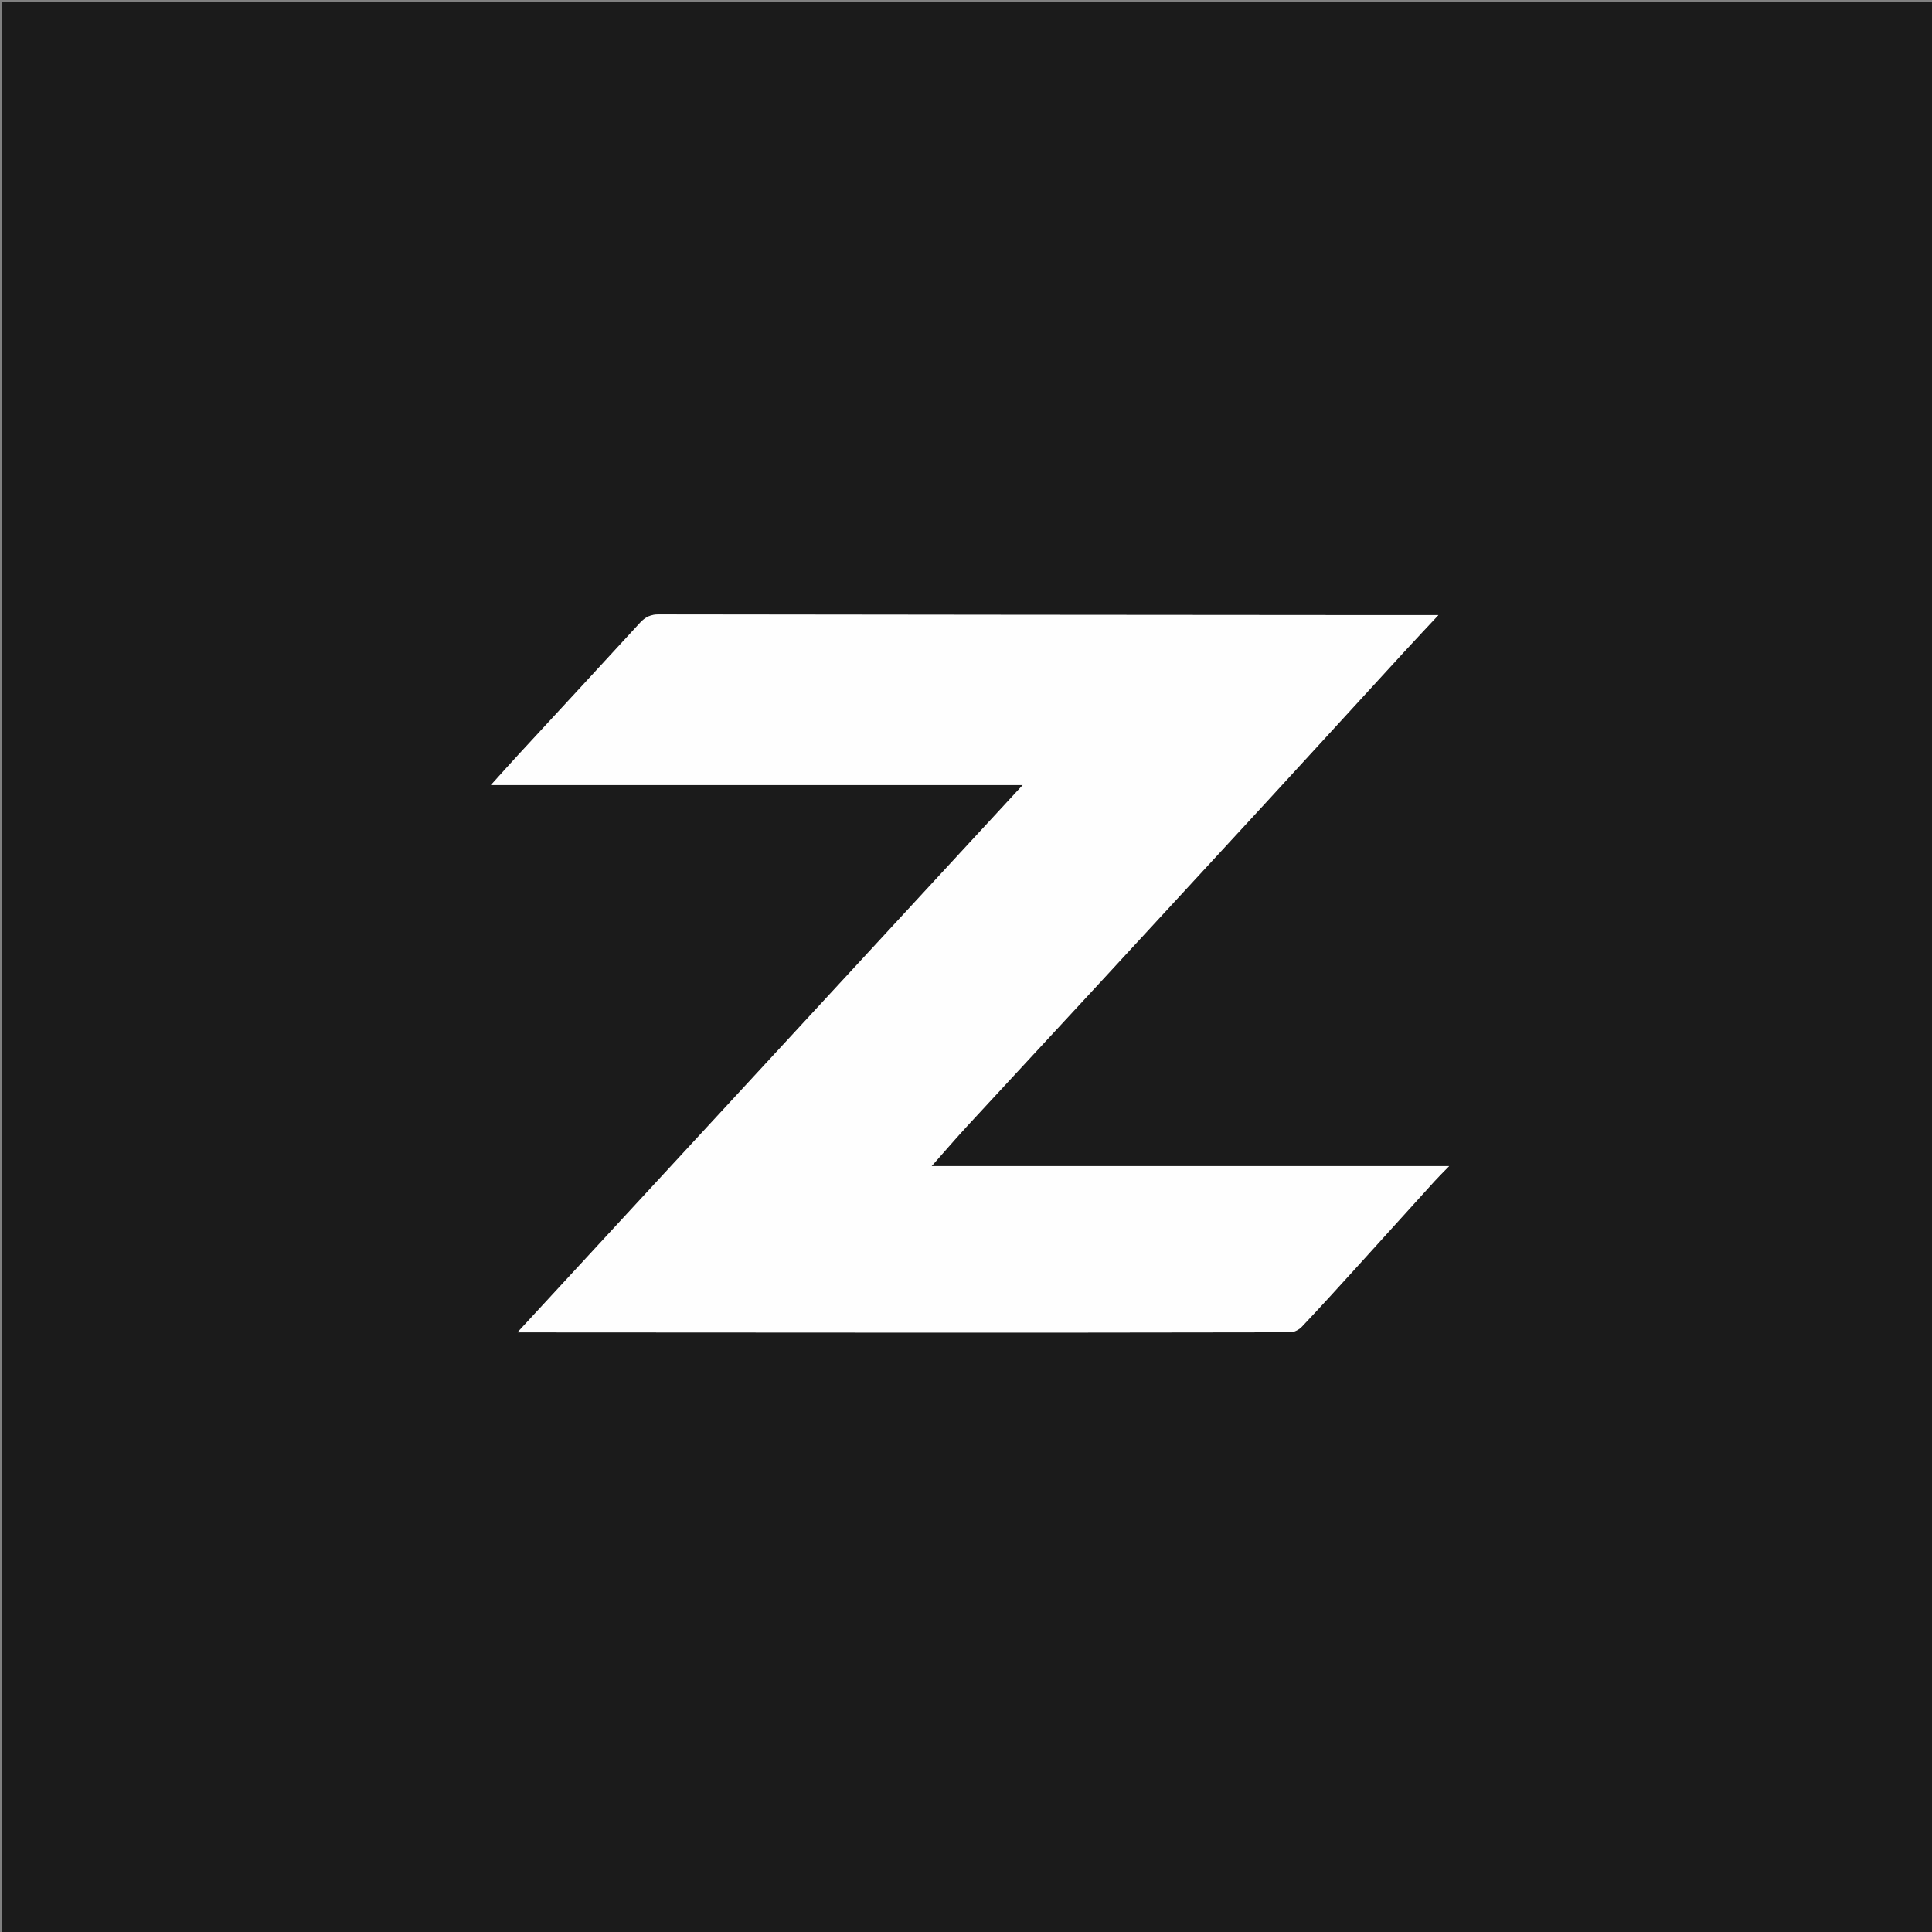
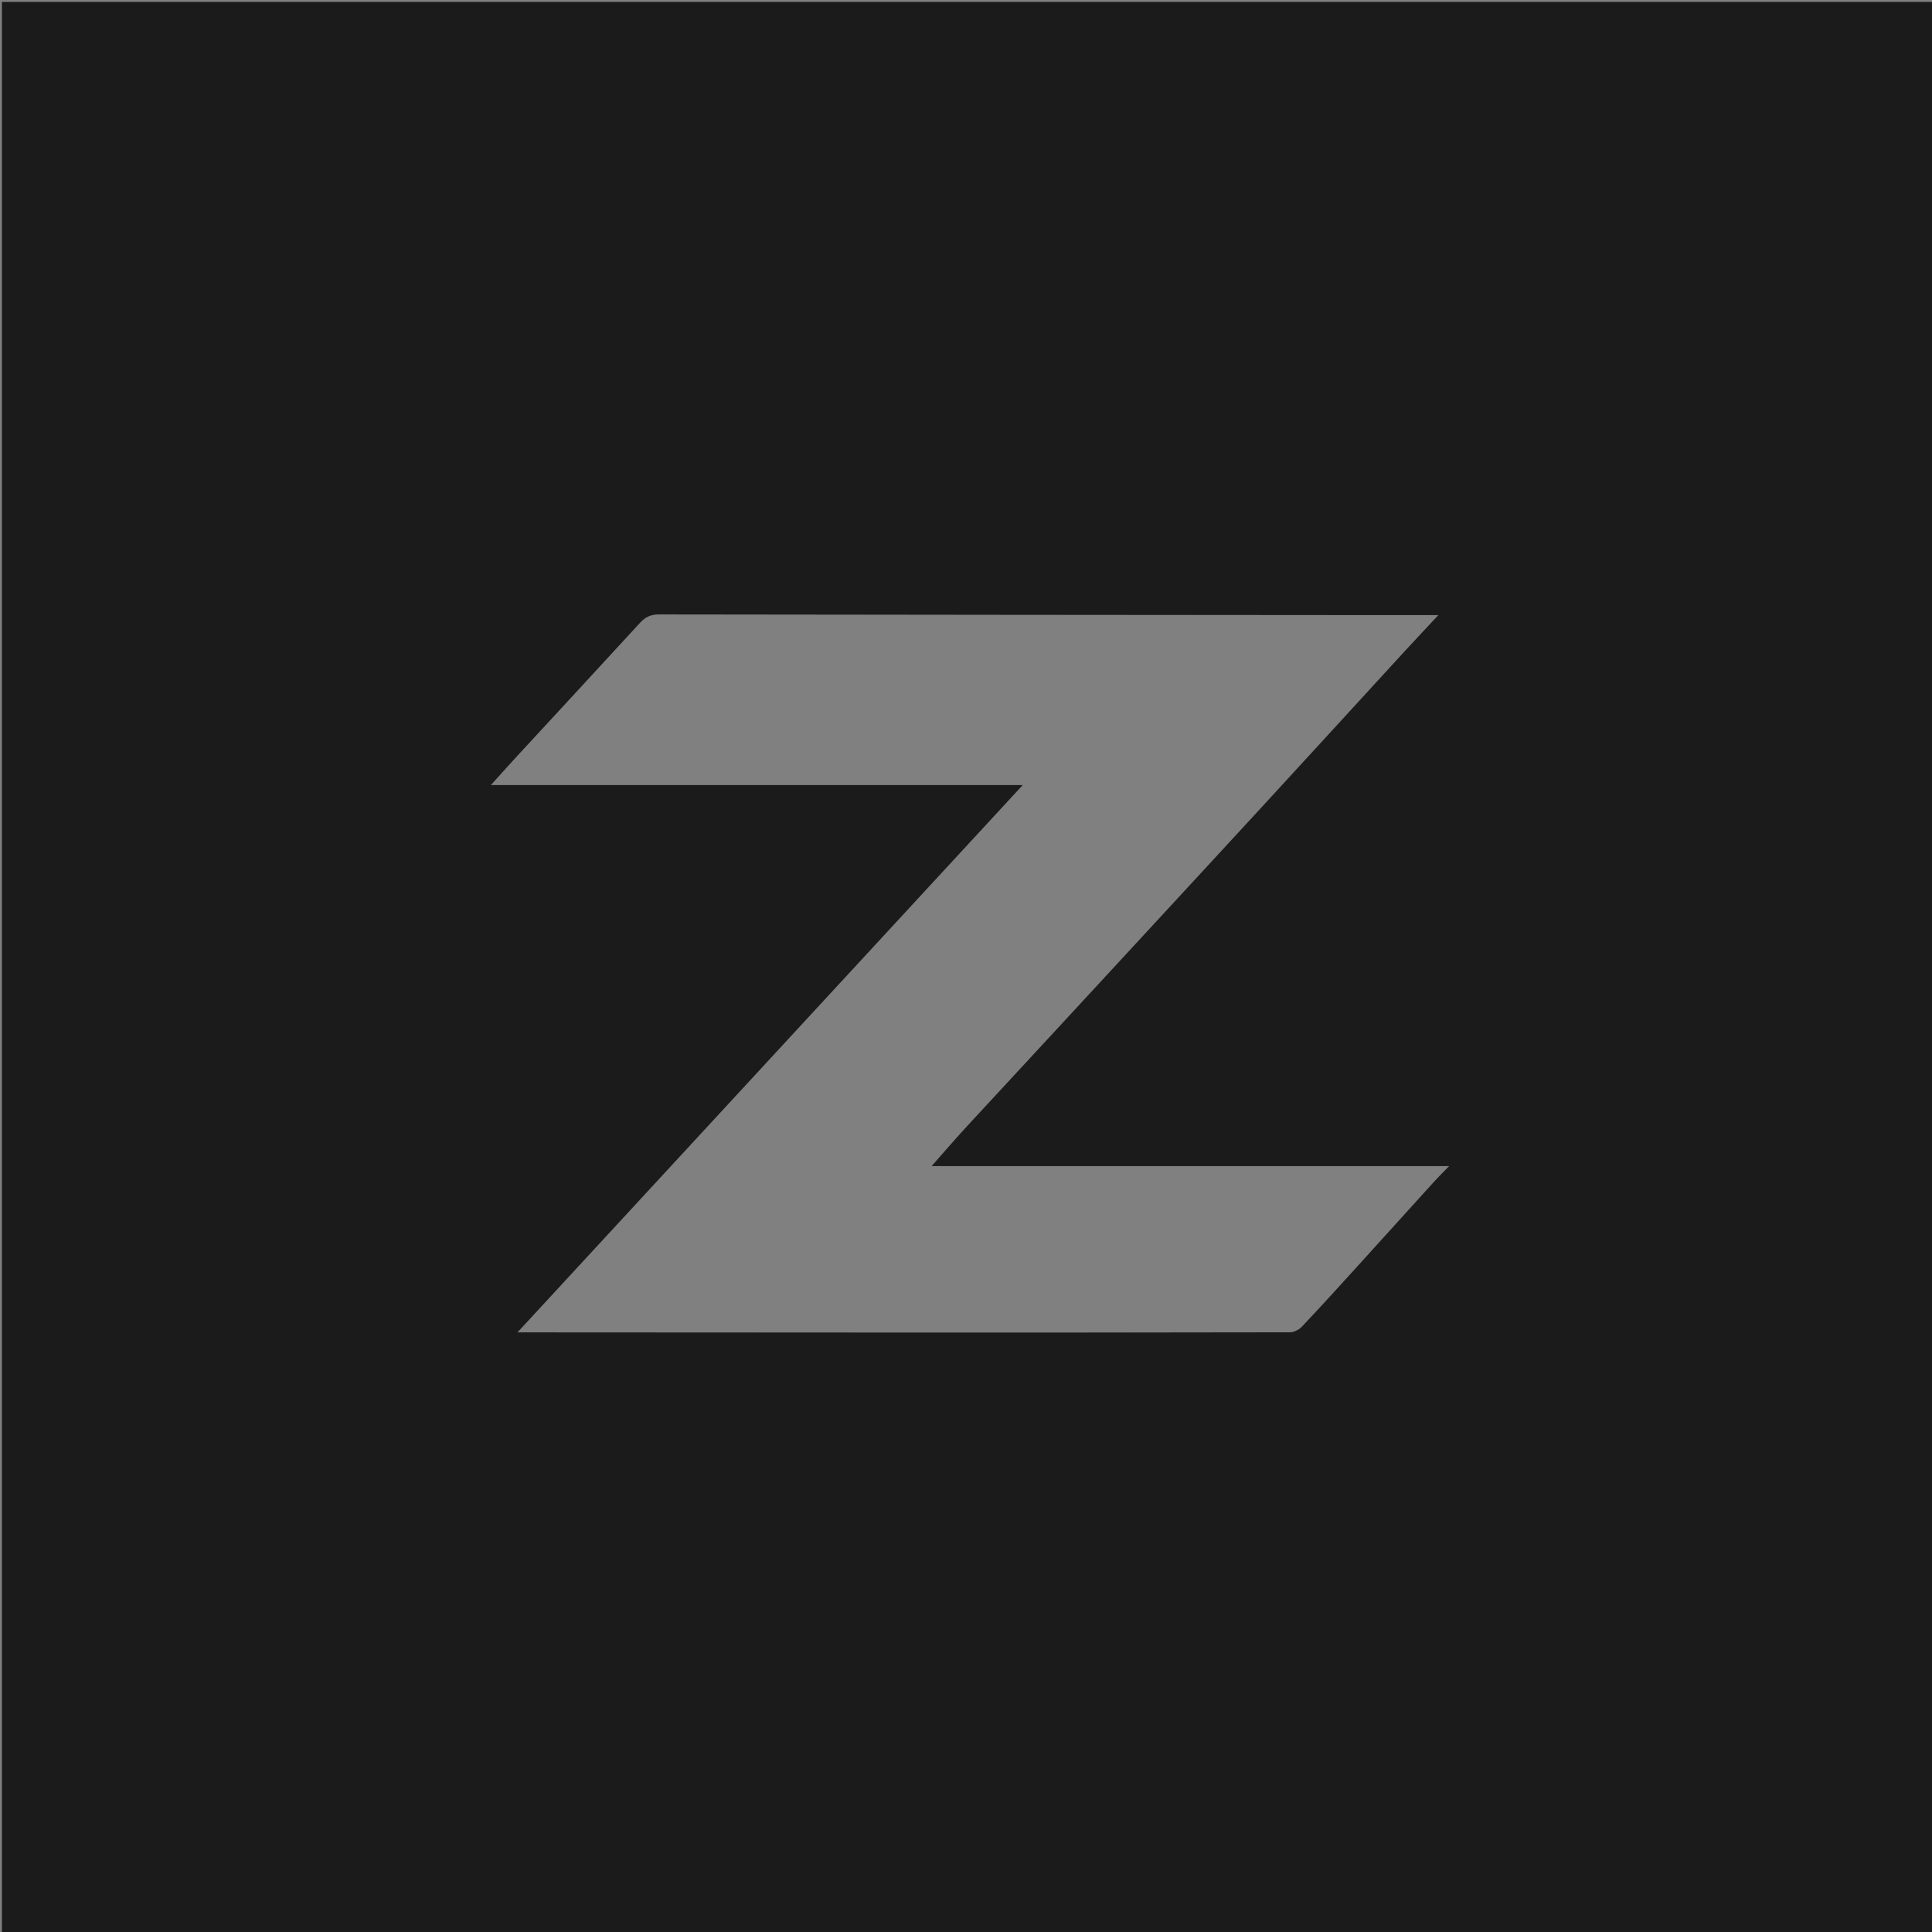
<svg xmlns="http://www.w3.org/2000/svg" version="1.1" id="Layer_1" x="0px" y="0px" width="100%" viewBox="0 0 1024 1024" enable-background="new 0 0 1024 1024" xml:space="preserve">
  <rect x="0" y="0" width="1024" height="1024" fill="#808080" stroke="none" />
  <path fill="#1B1B1B" opacity="1" stroke="none" d=" M446,1025   C297.333,1025 149.167,1025 1,1025   C1,683.667 1,342.333 1,1   C342.333,1 683.667,1 1025,1   C1025,342.333 1025,683.667 1025,1025   C832.167,1025 639.333,1025 446,1025  M582.138,521.657   C611.571,489.764 641.039,457.904 670.426,425.969   C694.973,399.293 719.415,372.52 743.927,345.811   C749.817,339.393 755.802,333.062 762.367,326.023   C750.489,326.023 739.552,326.03 728.615,326.021   C602.136,325.927 475.656,325.845 349.177,325.662   C344.961,325.656 342.024,327.041 339.209,330.113   C317.757,353.526 296.159,376.805 274.628,400.145   C270.093,405.062 265.647,410.061 260.194,416.088   C354.757,416.088 447.684,416.088 542.083,416.088   C452.43,513.2 363.698,609.315 274.269,706.184   C276.966,706.184 278.887,706.183 280.808,706.184   C343.632,706.218 406.456,706.27 469.28,706.281   C540.769,706.294 612.258,706.296 683.747,706.14   C685.846,706.136 688.471,704.804 689.953,703.24   C699.541,693.115 708.913,682.784 718.293,672.462   C732.366,656.977 746.376,641.435 760.44,625.941   C762.581,623.582 764.869,621.356 768.06,618.068   C676.012,618.068 585.505,618.068 493.767,618.068   C500.676,610.274 506.68,603.266 512.935,596.49   C535.823,571.699 558.796,546.985 582.138,521.657  z" />
-   <path fill="#FEFEFE" opacity="1" stroke="none" d=" M581.938,521.949   C558.796,546.985 535.823,571.699 512.935,596.49   C506.68,603.266 500.676,610.274 493.767,618.068   C585.505,618.068 676.012,618.068 768.06,618.068   C764.869,621.356 762.581,623.582 760.44,625.941   C746.376,641.435 732.366,656.977 718.293,672.462   C708.913,682.784 699.541,693.115 689.953,703.24   C688.471,704.804 685.846,706.136 683.747,706.14   C612.258,706.296 540.769,706.294 469.28,706.281   C406.456,706.27 343.632,706.218 280.808,706.184   C278.887,706.183 276.966,706.184 274.269,706.184   C363.698,609.315 452.43,513.2 542.083,416.088   C447.684,416.088 354.757,416.088 260.194,416.088   C265.647,410.061 270.093,405.062 274.628,400.145   C296.159,376.805 317.757,353.526 339.209,330.113   C342.024,327.041 344.961,325.656 349.177,325.662   C475.656,325.845 602.136,325.927 728.615,326.021   C739.552,326.03 750.489,326.023 762.367,326.023   C755.802,333.062 749.817,339.393 743.927,345.811   C719.415,372.52 694.973,399.293 670.426,425.969   C641.039,457.904 611.571,489.764 581.938,521.949  z" />
</svg>